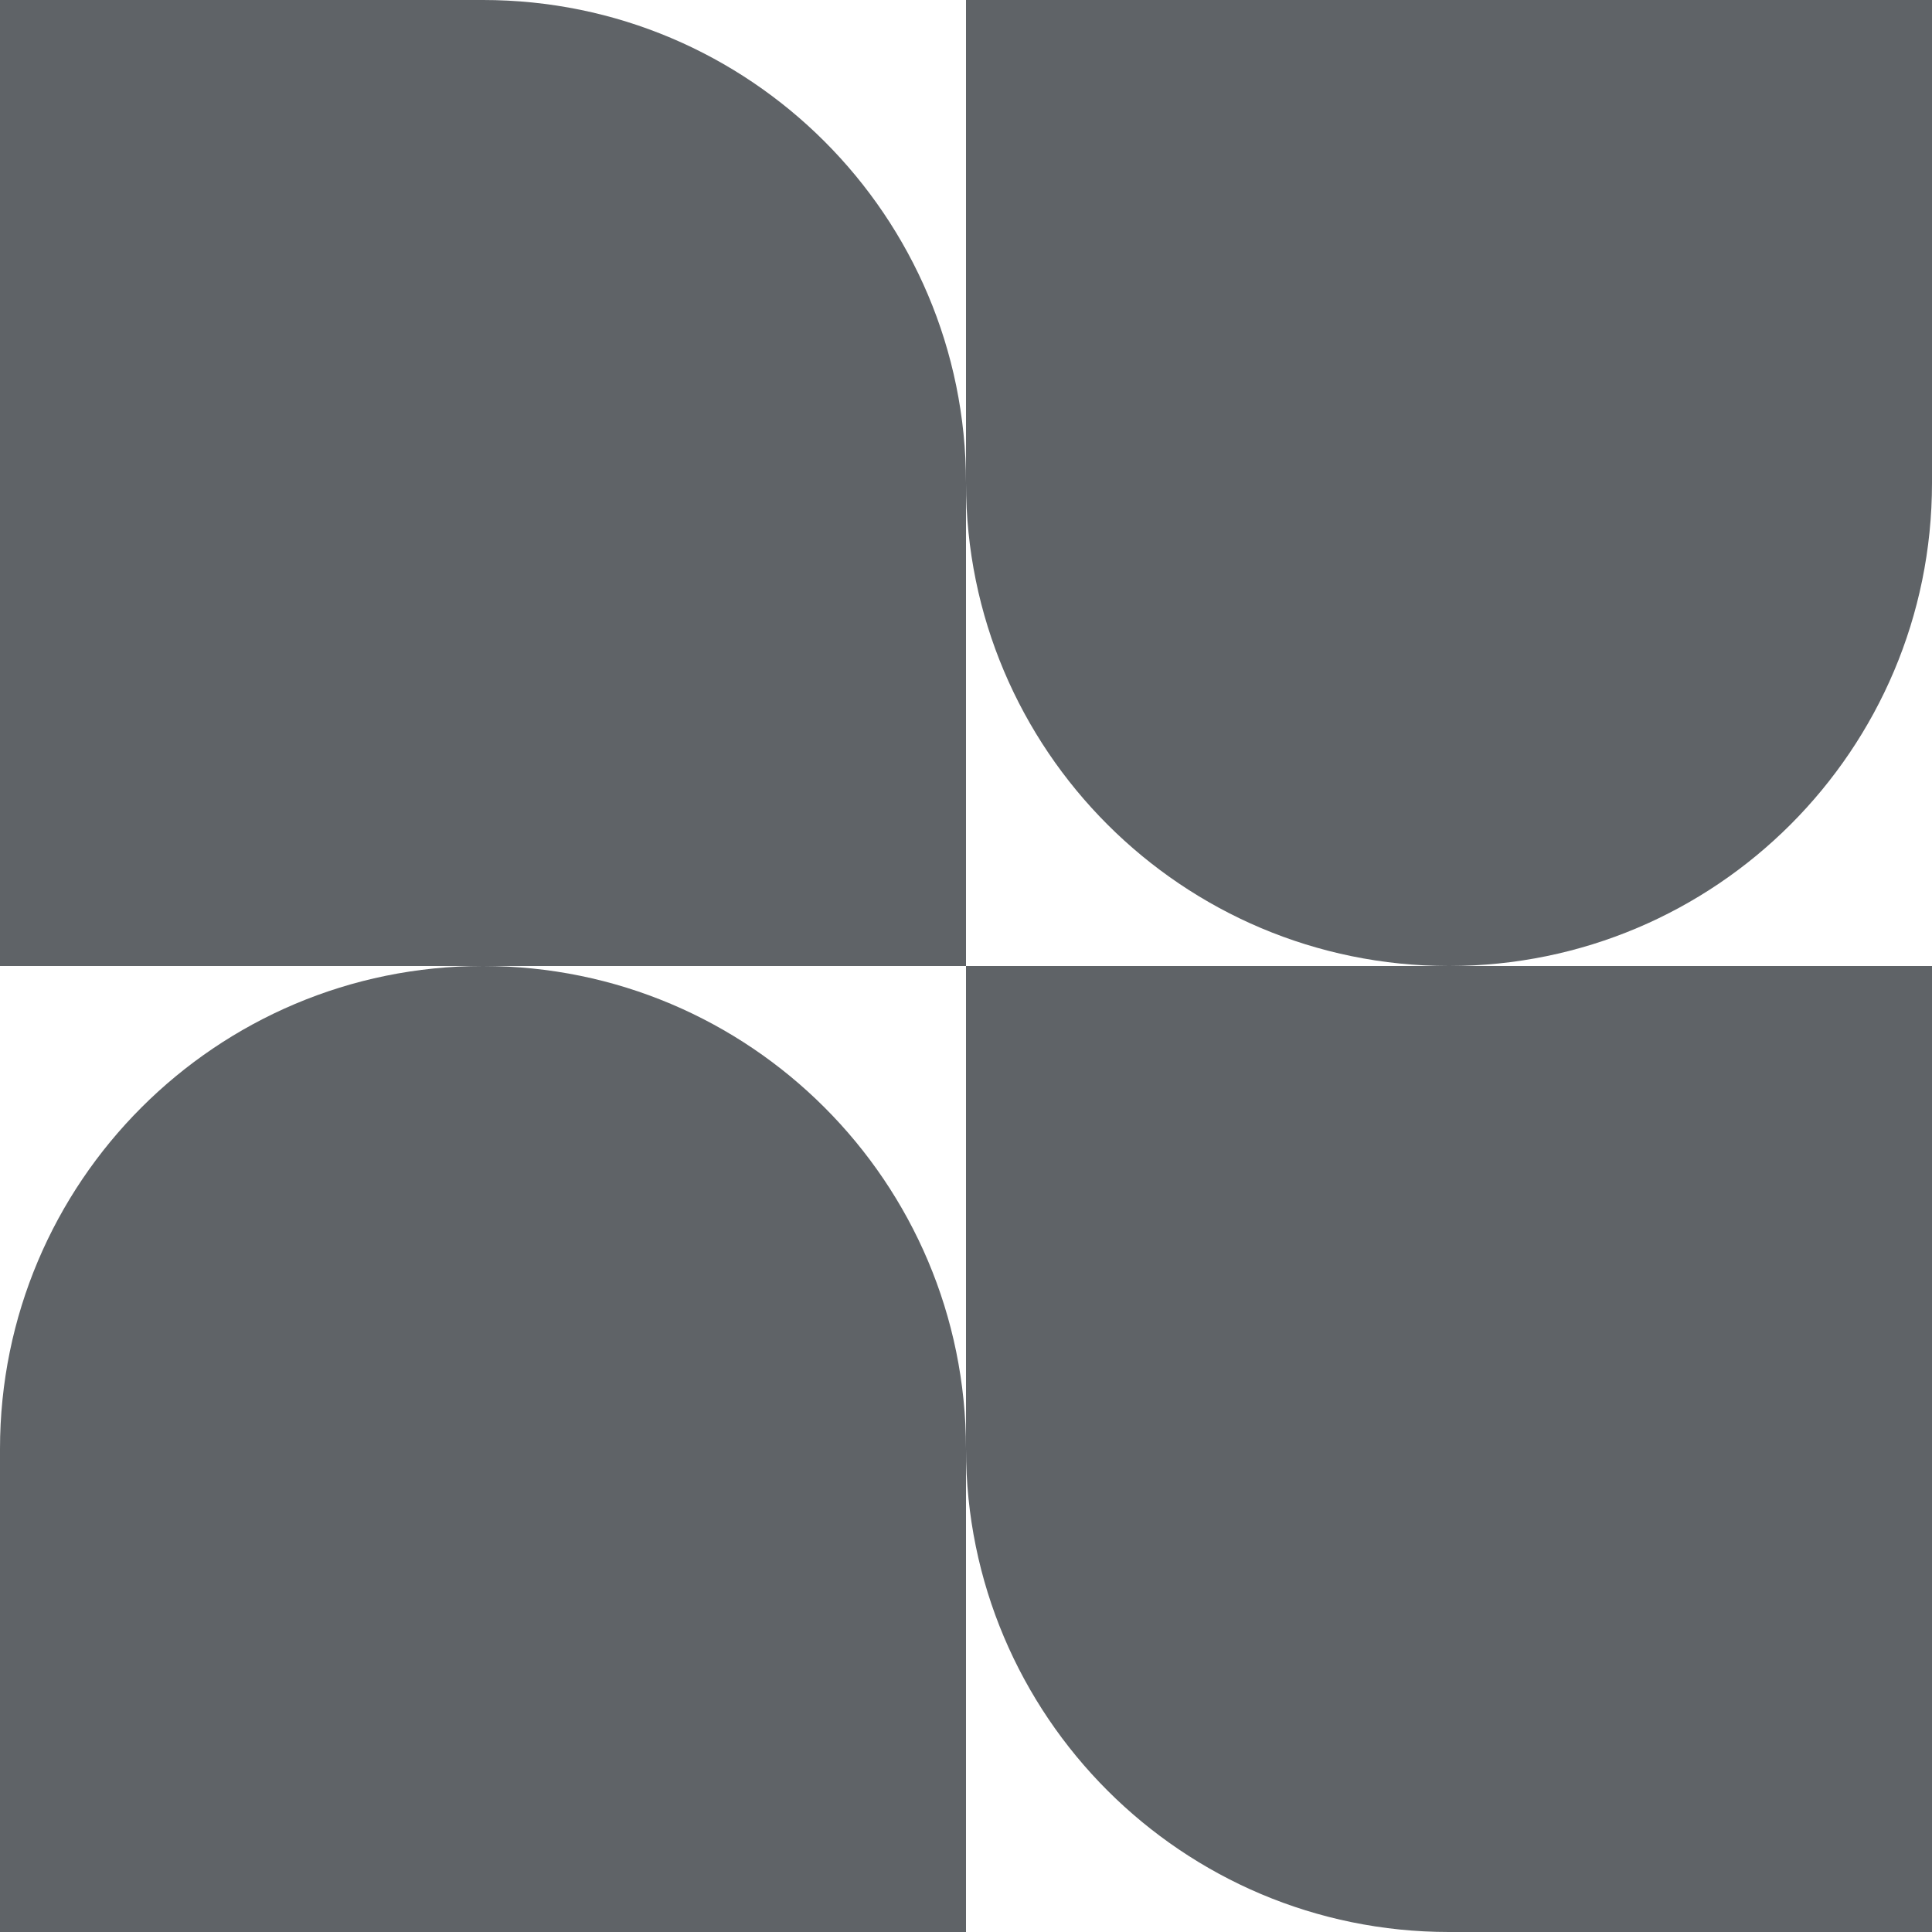
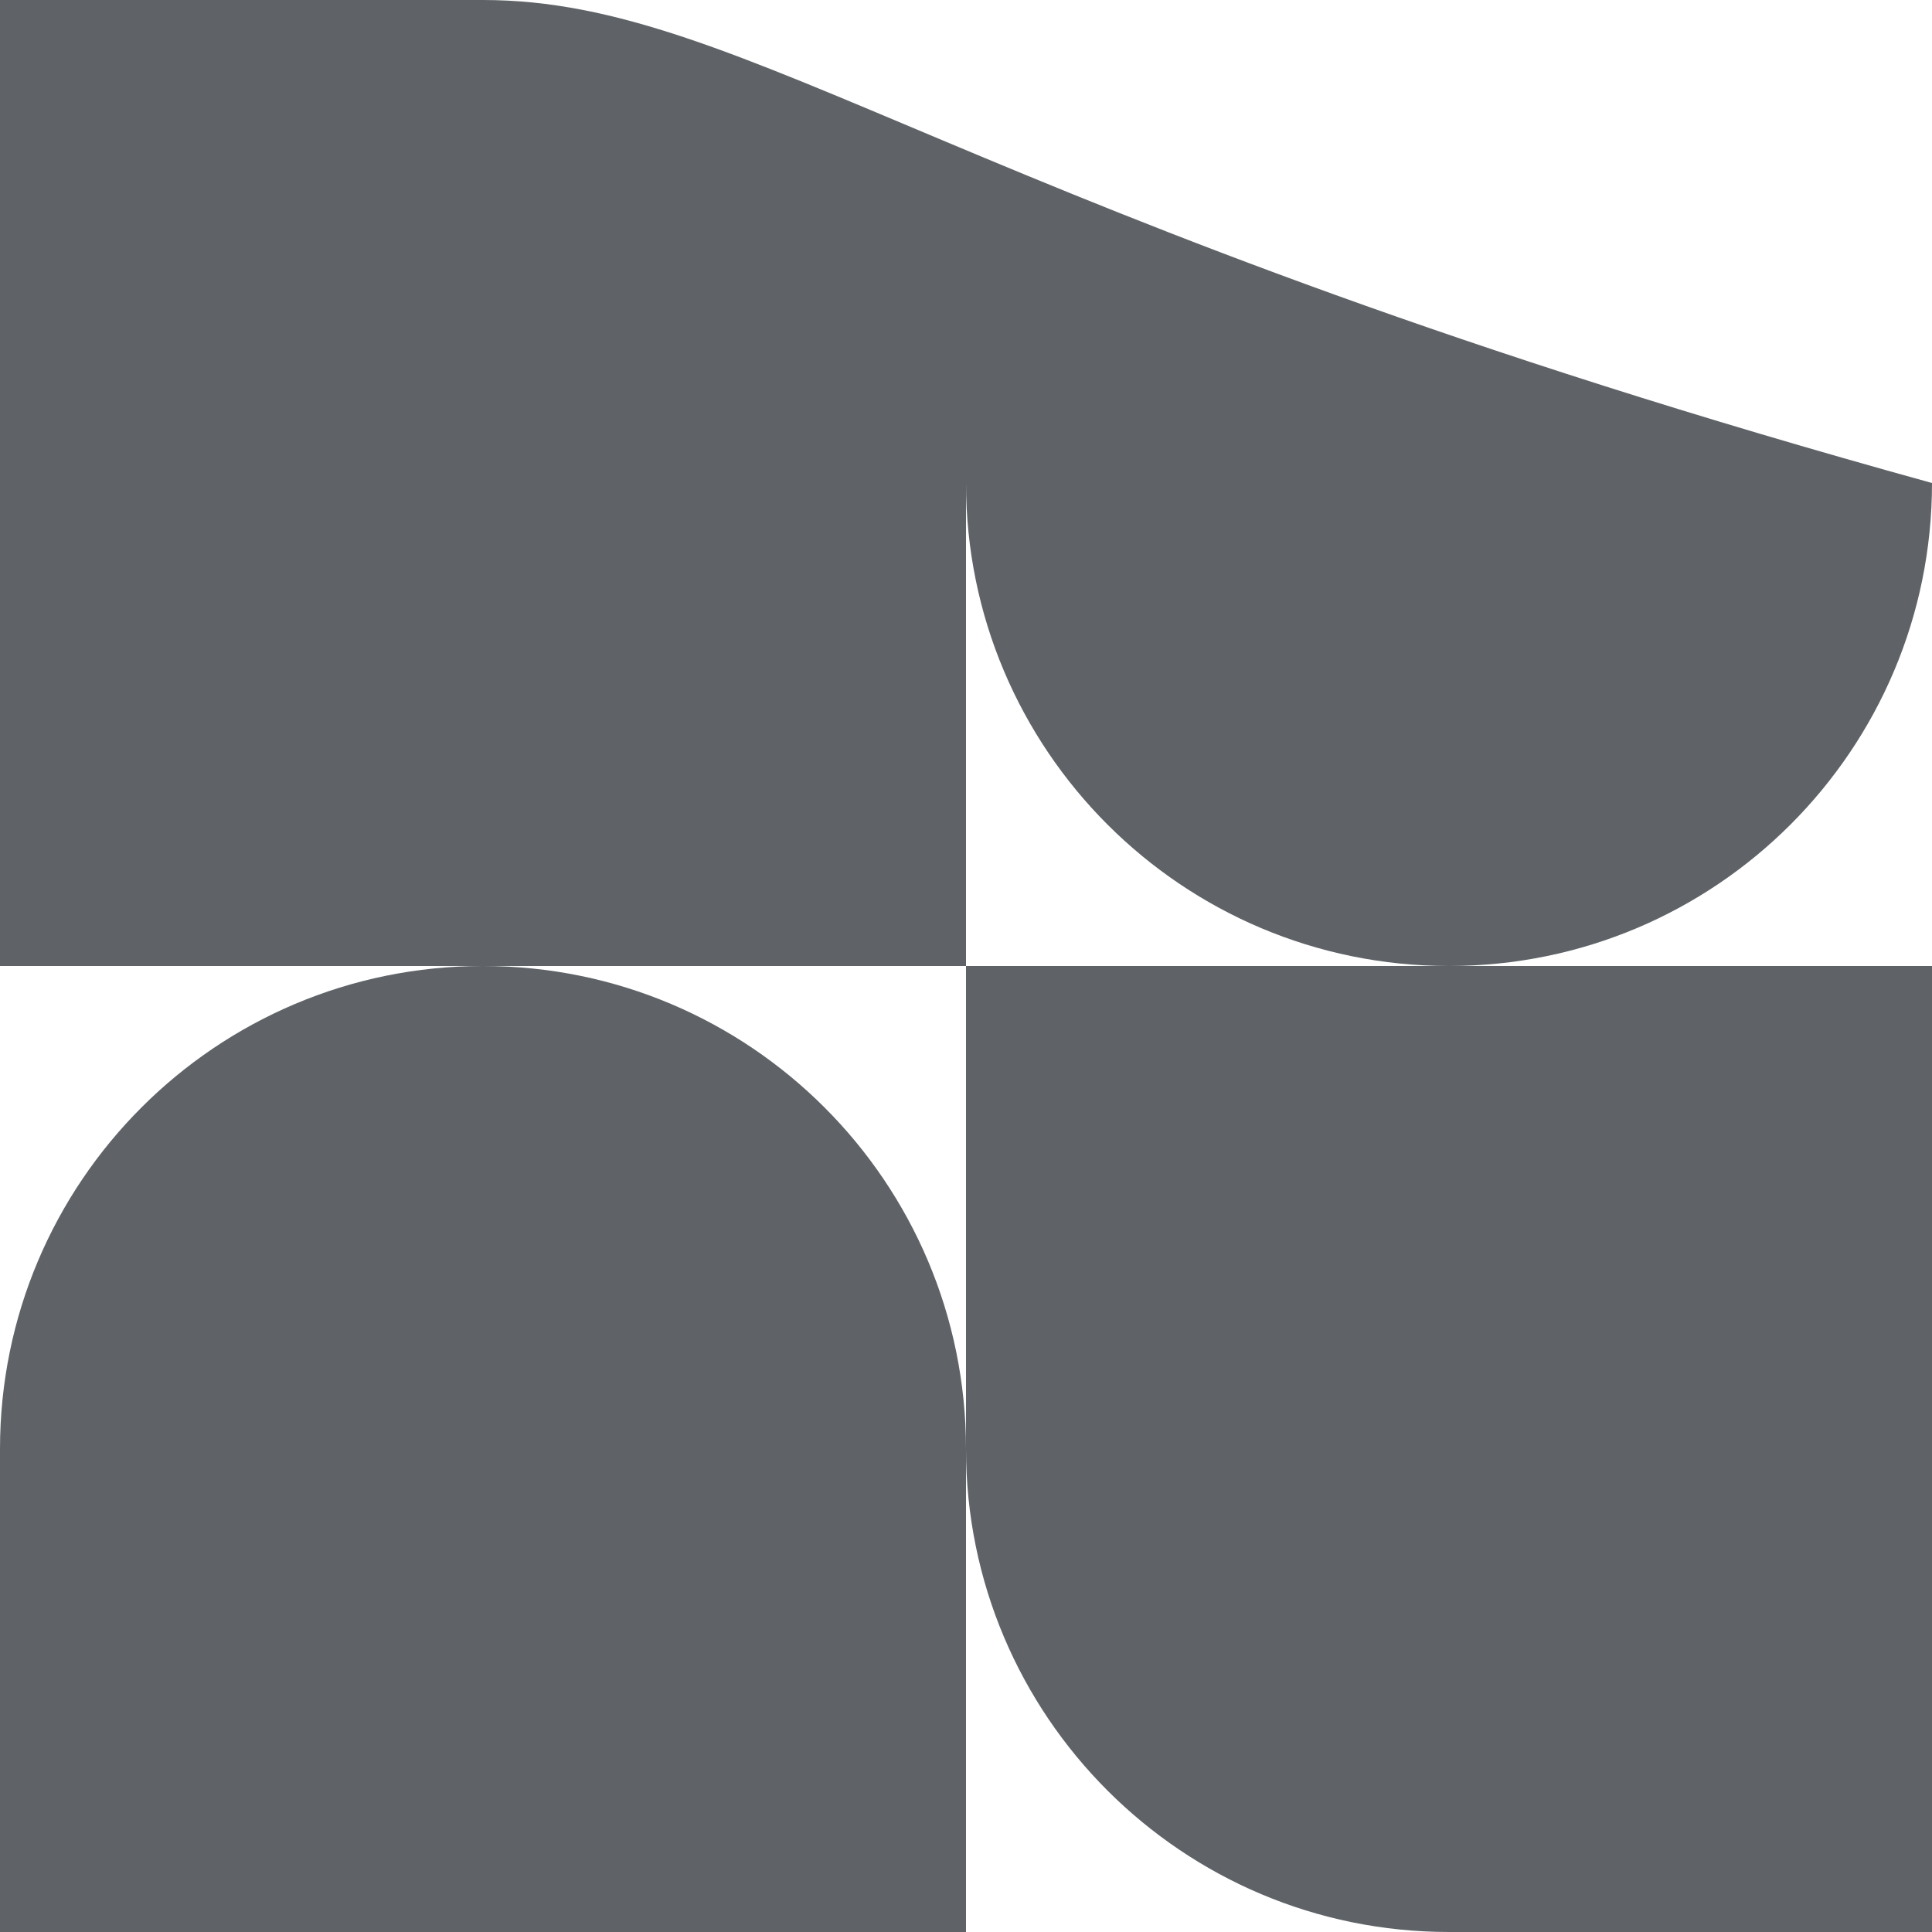
<svg xmlns="http://www.w3.org/2000/svg" width="126" height="126" viewBox="0 0 126 126" fill="none">
-   <path fill-rule="evenodd" clip-rule="evenodd" d="M31.5 0H0V63H31.5C14.103 63 0 77.103 0 94.5V126H63V94.5C63 111.897 77.103 126 94.5 126H126V63H94.5C111.897 63 126 48.897 126 31.5V0H63V31.5C63 14.103 48.897 0 31.5 0ZM63 63H31.5C48.897 63 63 77.103 63 94.5V63ZM63 63V31.5C63 48.897 77.103 63 94.5 63H63Z" fill="#5F6367" />
+   <path fill-rule="evenodd" clip-rule="evenodd" d="M31.5 0H0V63H31.5C14.103 63 0 77.103 0 94.5V126H63V94.5C63 111.897 77.103 126 94.5 126H126V63H94.5C111.897 63 126 48.897 126 31.5V0V31.5C63 14.103 48.897 0 31.5 0ZM63 63H31.5C48.897 63 63 77.103 63 94.5V63ZM63 63V31.5C63 48.897 77.103 63 94.5 63H63Z" fill="#5F6367" />
</svg>